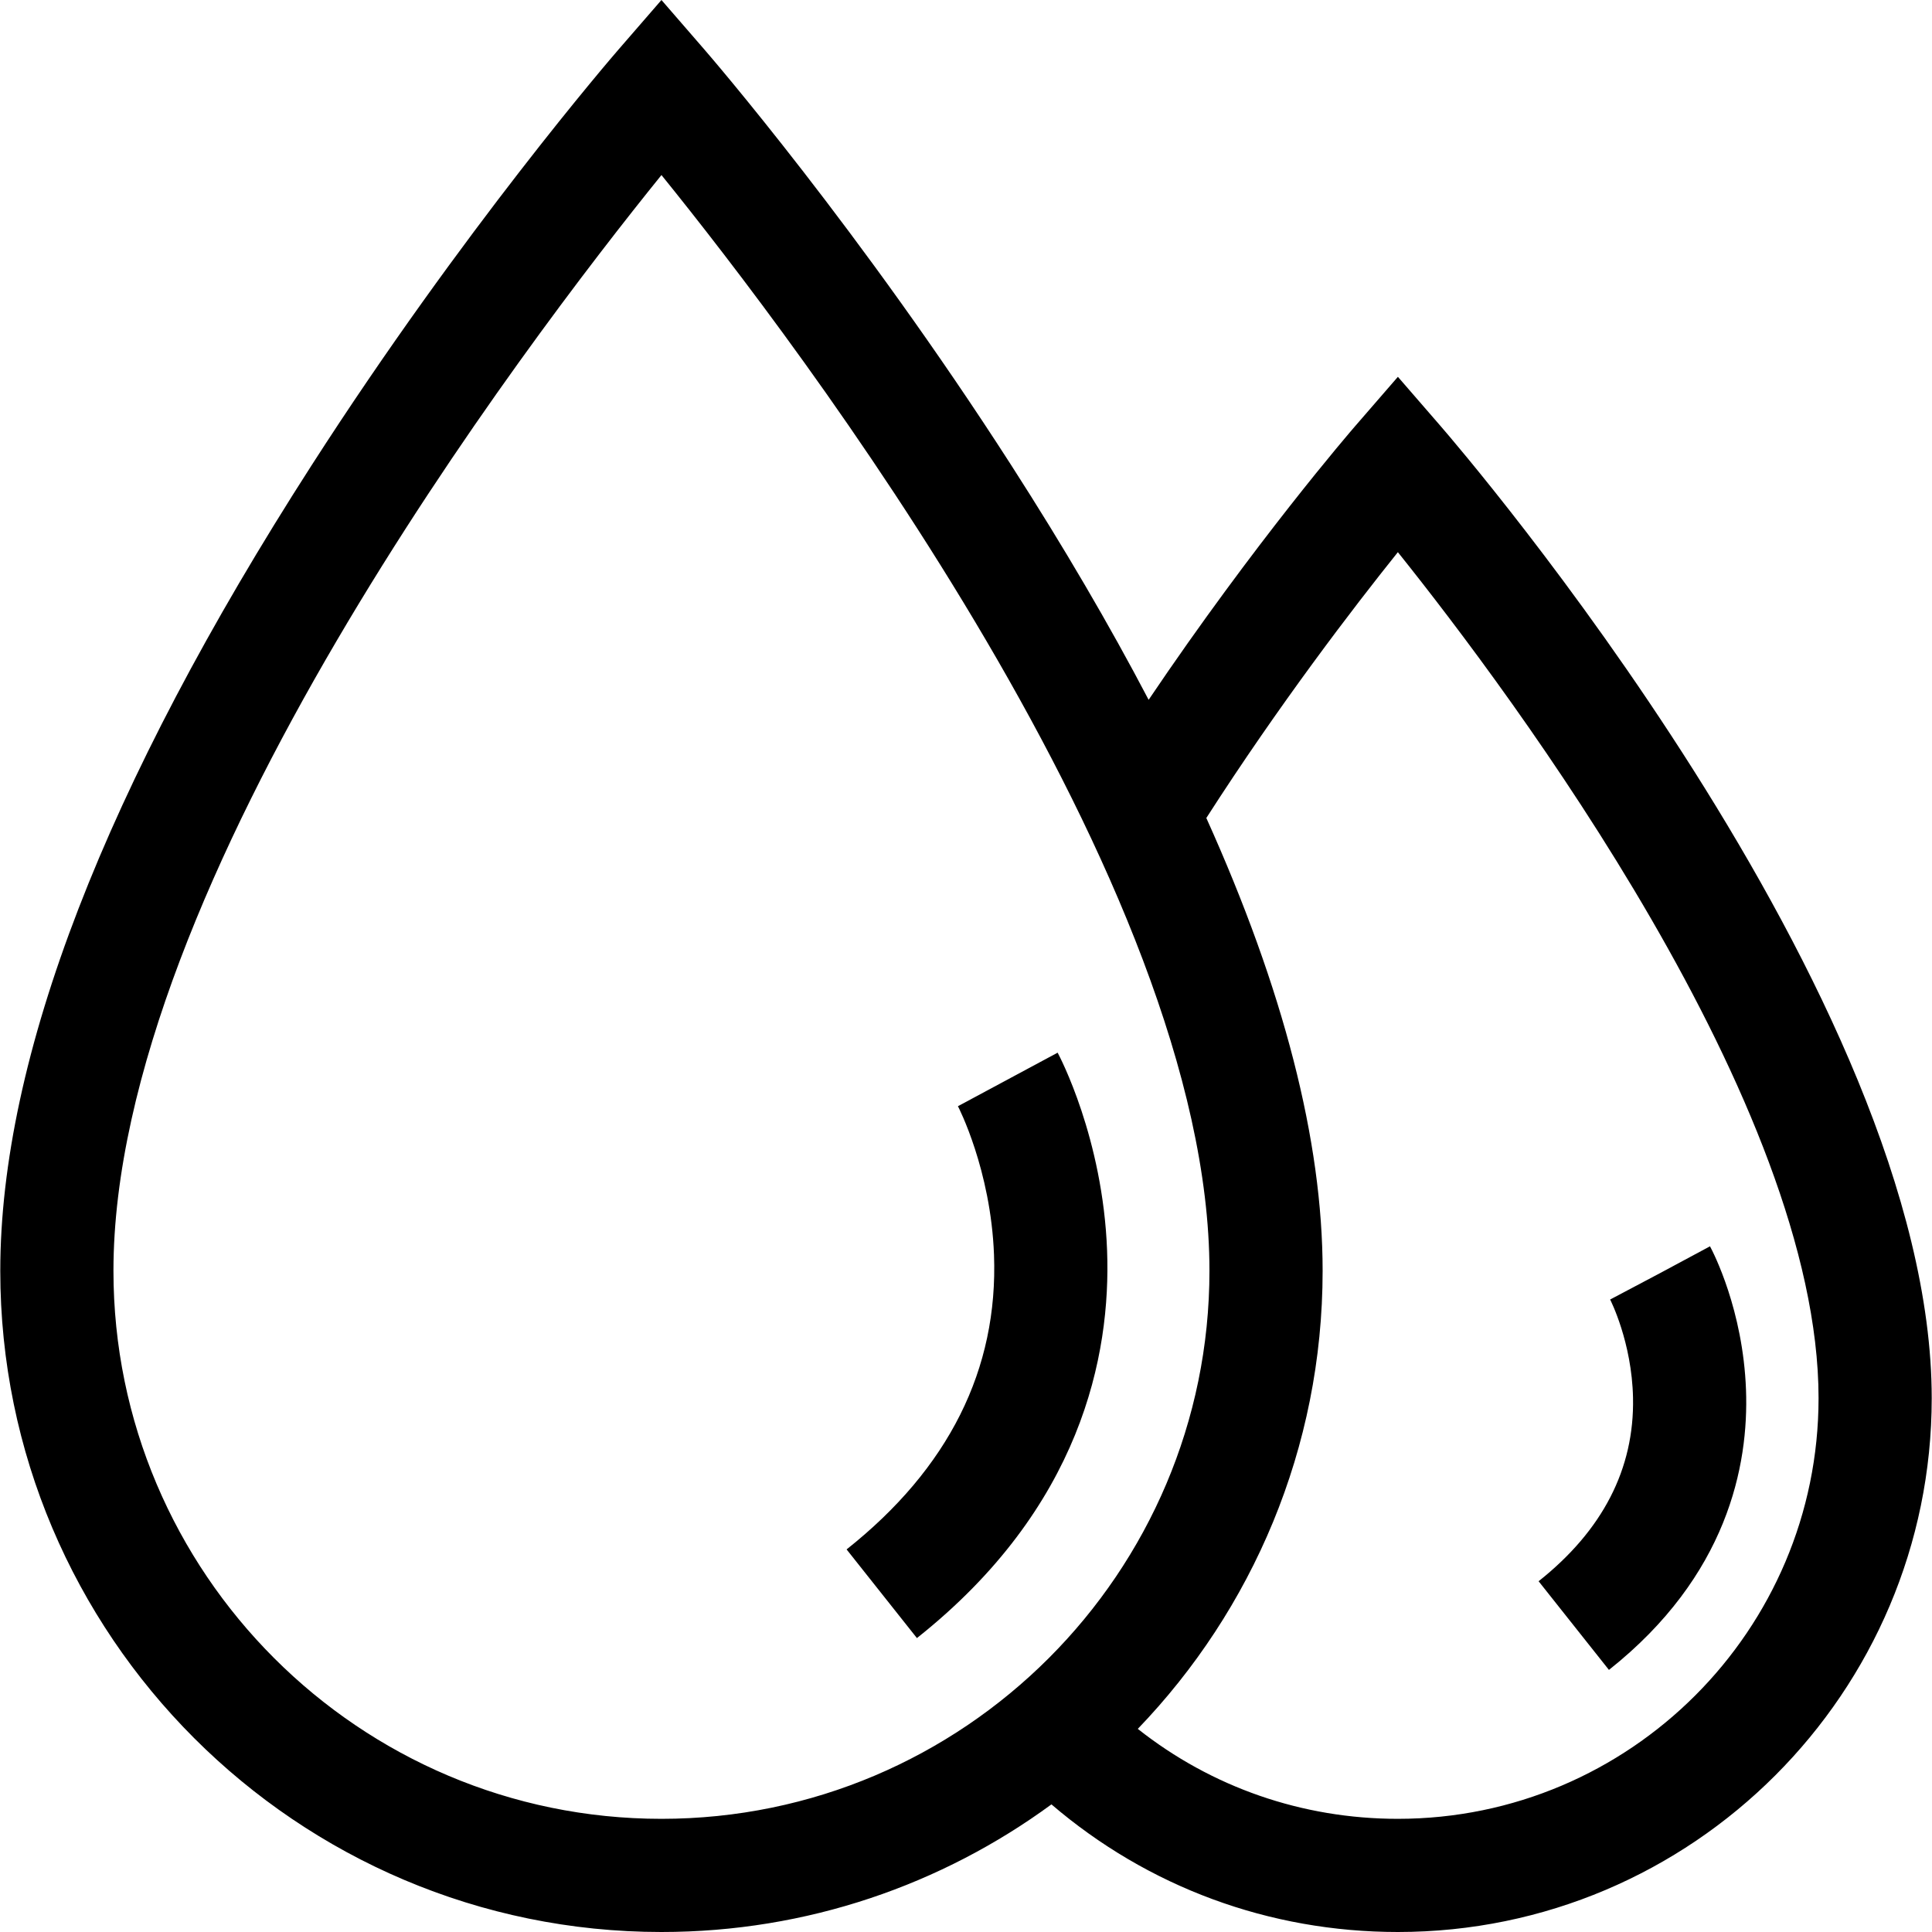
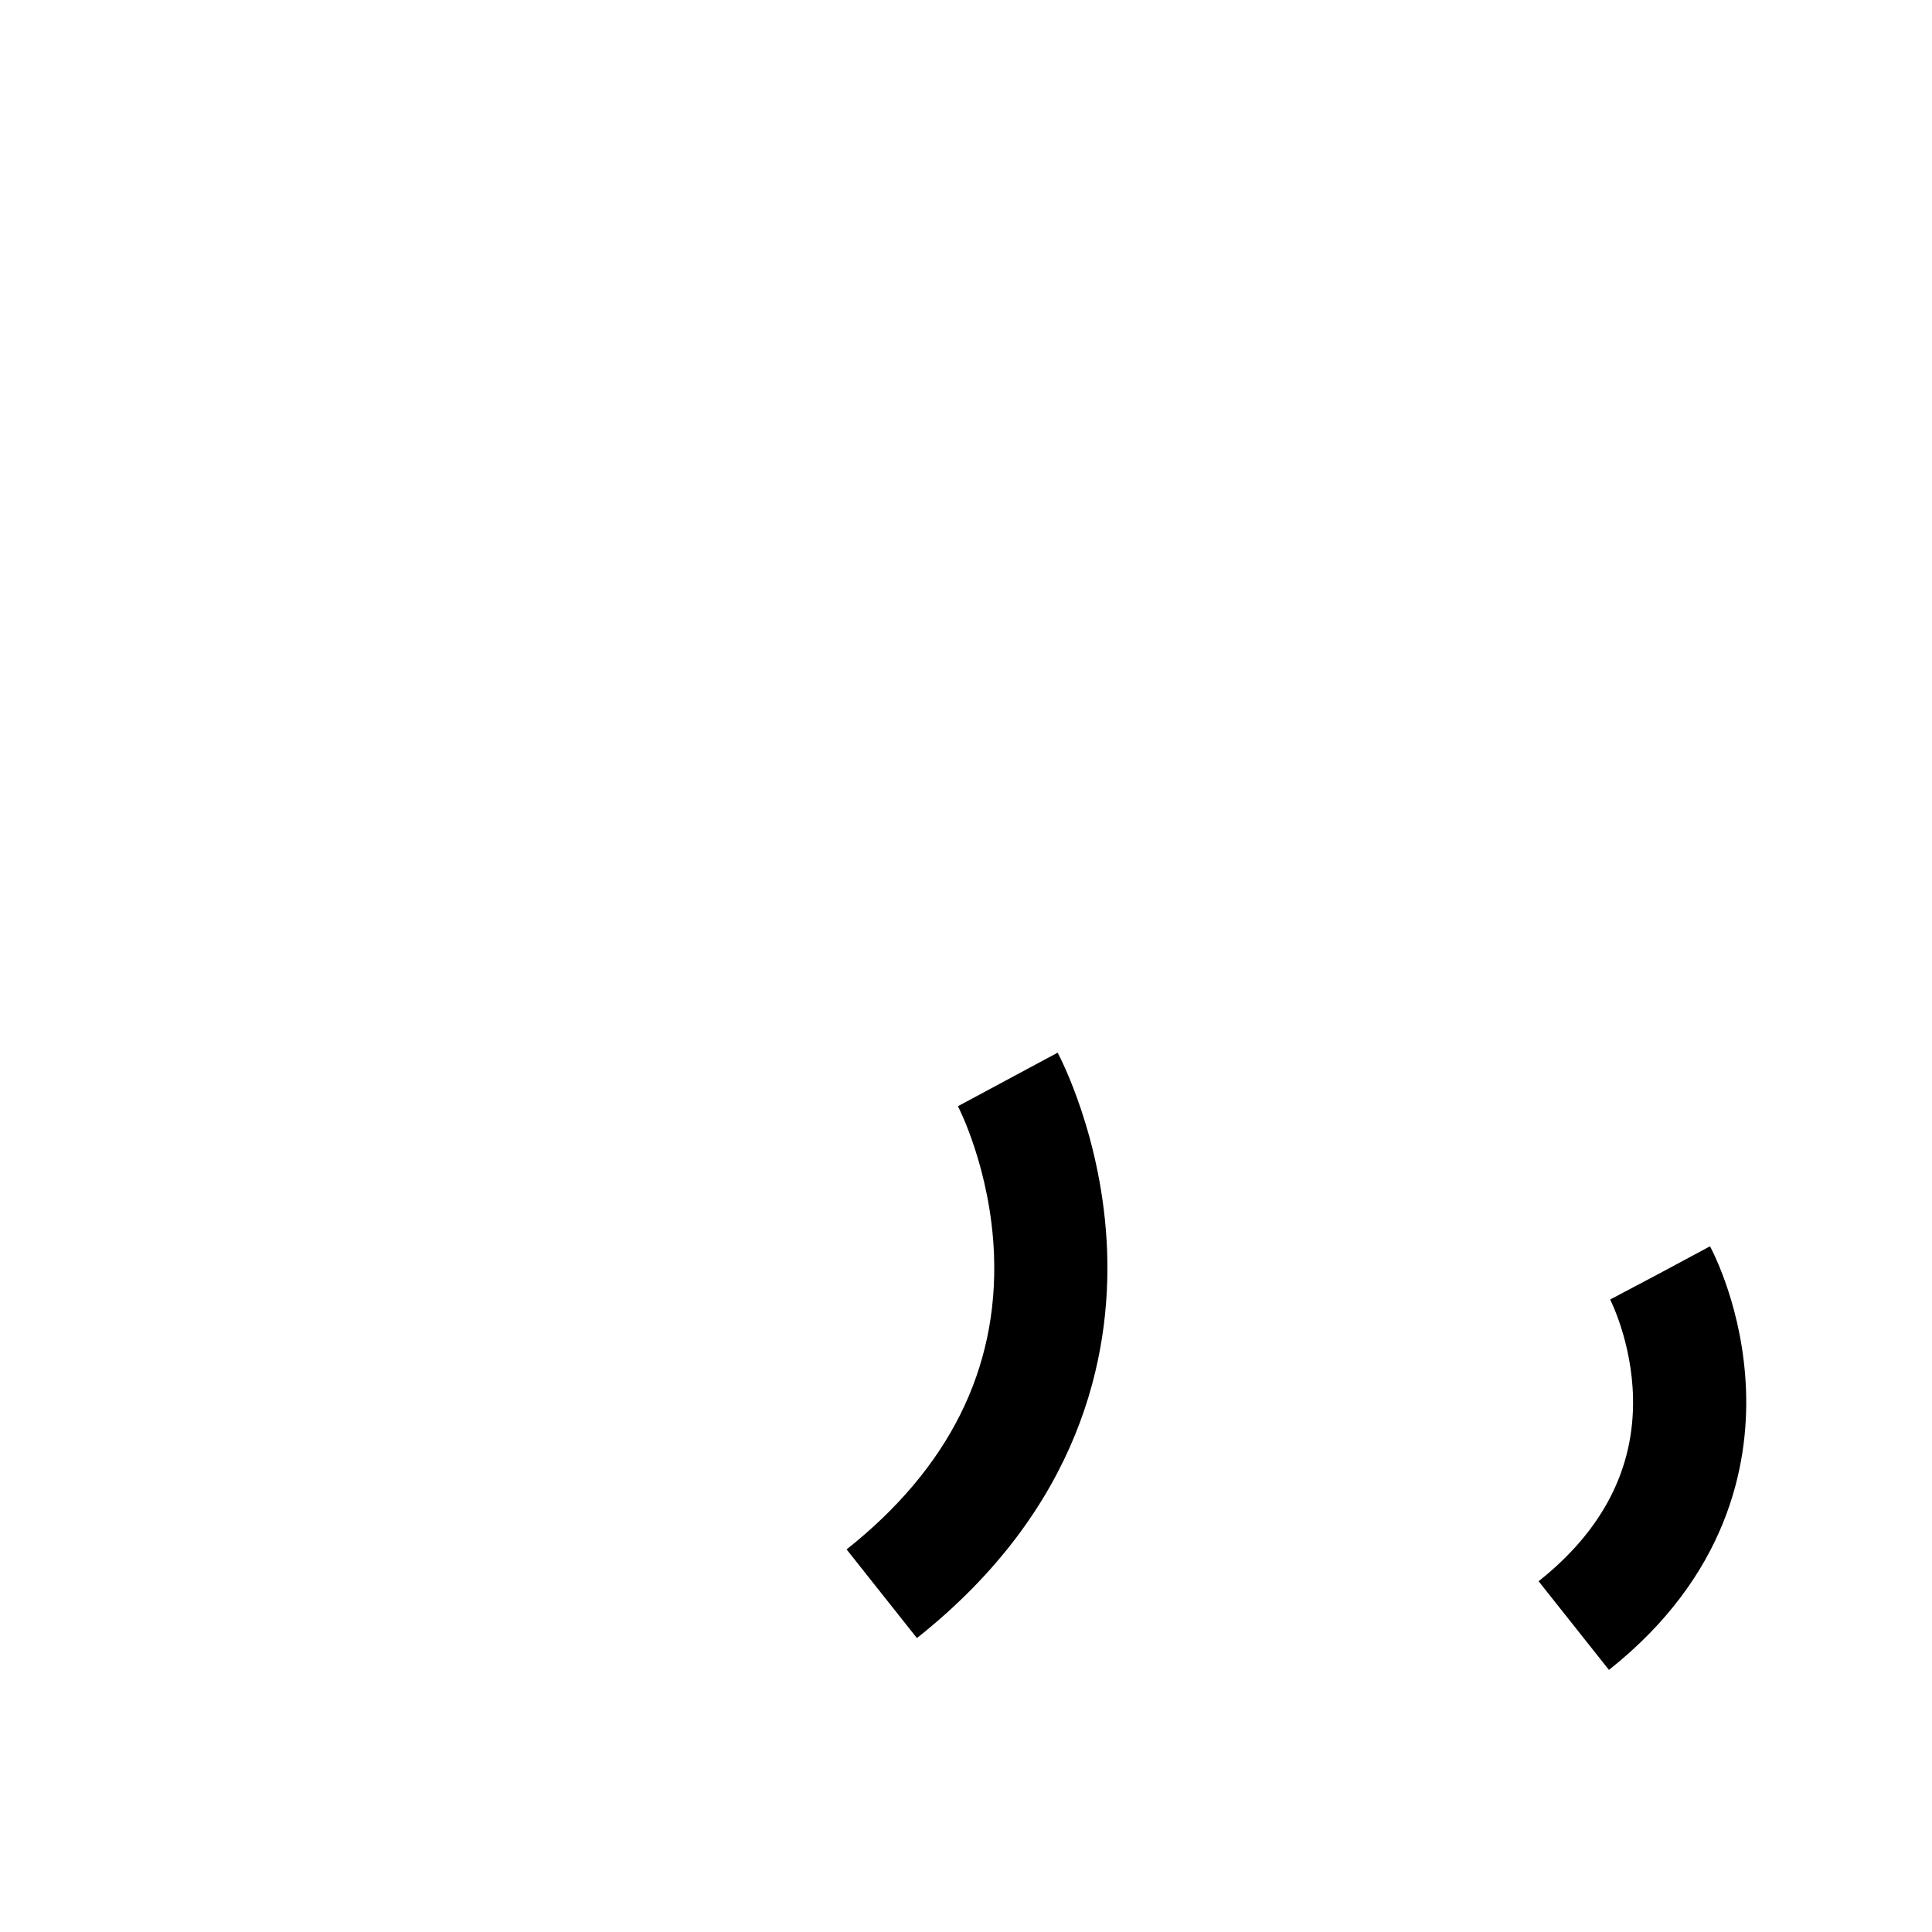
<svg xmlns="http://www.w3.org/2000/svg" viewBox="0 0 512 512">
-   <path d="M381.788 112.93l-11.331-13.069-11.331 13.07c-1.24 1.431-26.592 30.807-54.725 72.526-10.391-19.831-22.517-40.549-36.383-62.129C227.844 60.804 188.287 14.99 186.623 13.07L175.293 0l-11.331 13.069c-1.665 1.919-41.221 47.734-81.395 110.258C27.829 208.514.074 280.33.074 336.783.074 433.398 78.677 512 175.292 512c38.622 0 74.357-12.57 103.351-33.82 25.569 21.897 57.692 33.82 91.814 33.82 78.005 0 141.469-63.463 141.469-141.469 0-106.264-124.824-251.471-130.138-257.601zM175.291 482.009c-80.078 0-145.226-65.148-145.226-145.226 0-102.389 109.245-245.904 145.229-290.393 35.984 44.466 145.223 187.91 145.223 290.393 0 80.078-65.148 145.226-145.226 145.226zm195.167 0c-25.388 0-49.373-8.379-68.932-23.839 30.315-31.514 48.983-74.309 48.983-121.387 0-34.433-10.345-74.592-30.821-120.004 19.368-30.164 38.908-55.66 50.761-70.447 30.402 37.977 111.486 146.55 111.486 224.201-.001 61.467-50.009 111.476-111.477 111.476z" />
  <path d="M293.39 331.42c-1.111-29.794-12.616-51.54-13.106-52.451l-26.422 14.188c.087.162 8.717 16.821 9.559 39.38 1.132 30.349-12.012 56.617-39.065 78.073l18.637 23.498c43.531-34.525 51.434-74.899 50.397-102.688zM462.709 368.29c-.788-21.138-8.647-36.341-9.541-38.006l-13.211 7.094-13.256 7.01c.058.111 5.773 11.266 6.067 26.078.373 18.772-8.046 35.116-25.022 48.579l18.638 23.498c31.383-24.891 37.076-54.117 36.325-74.253z" />
</svg>